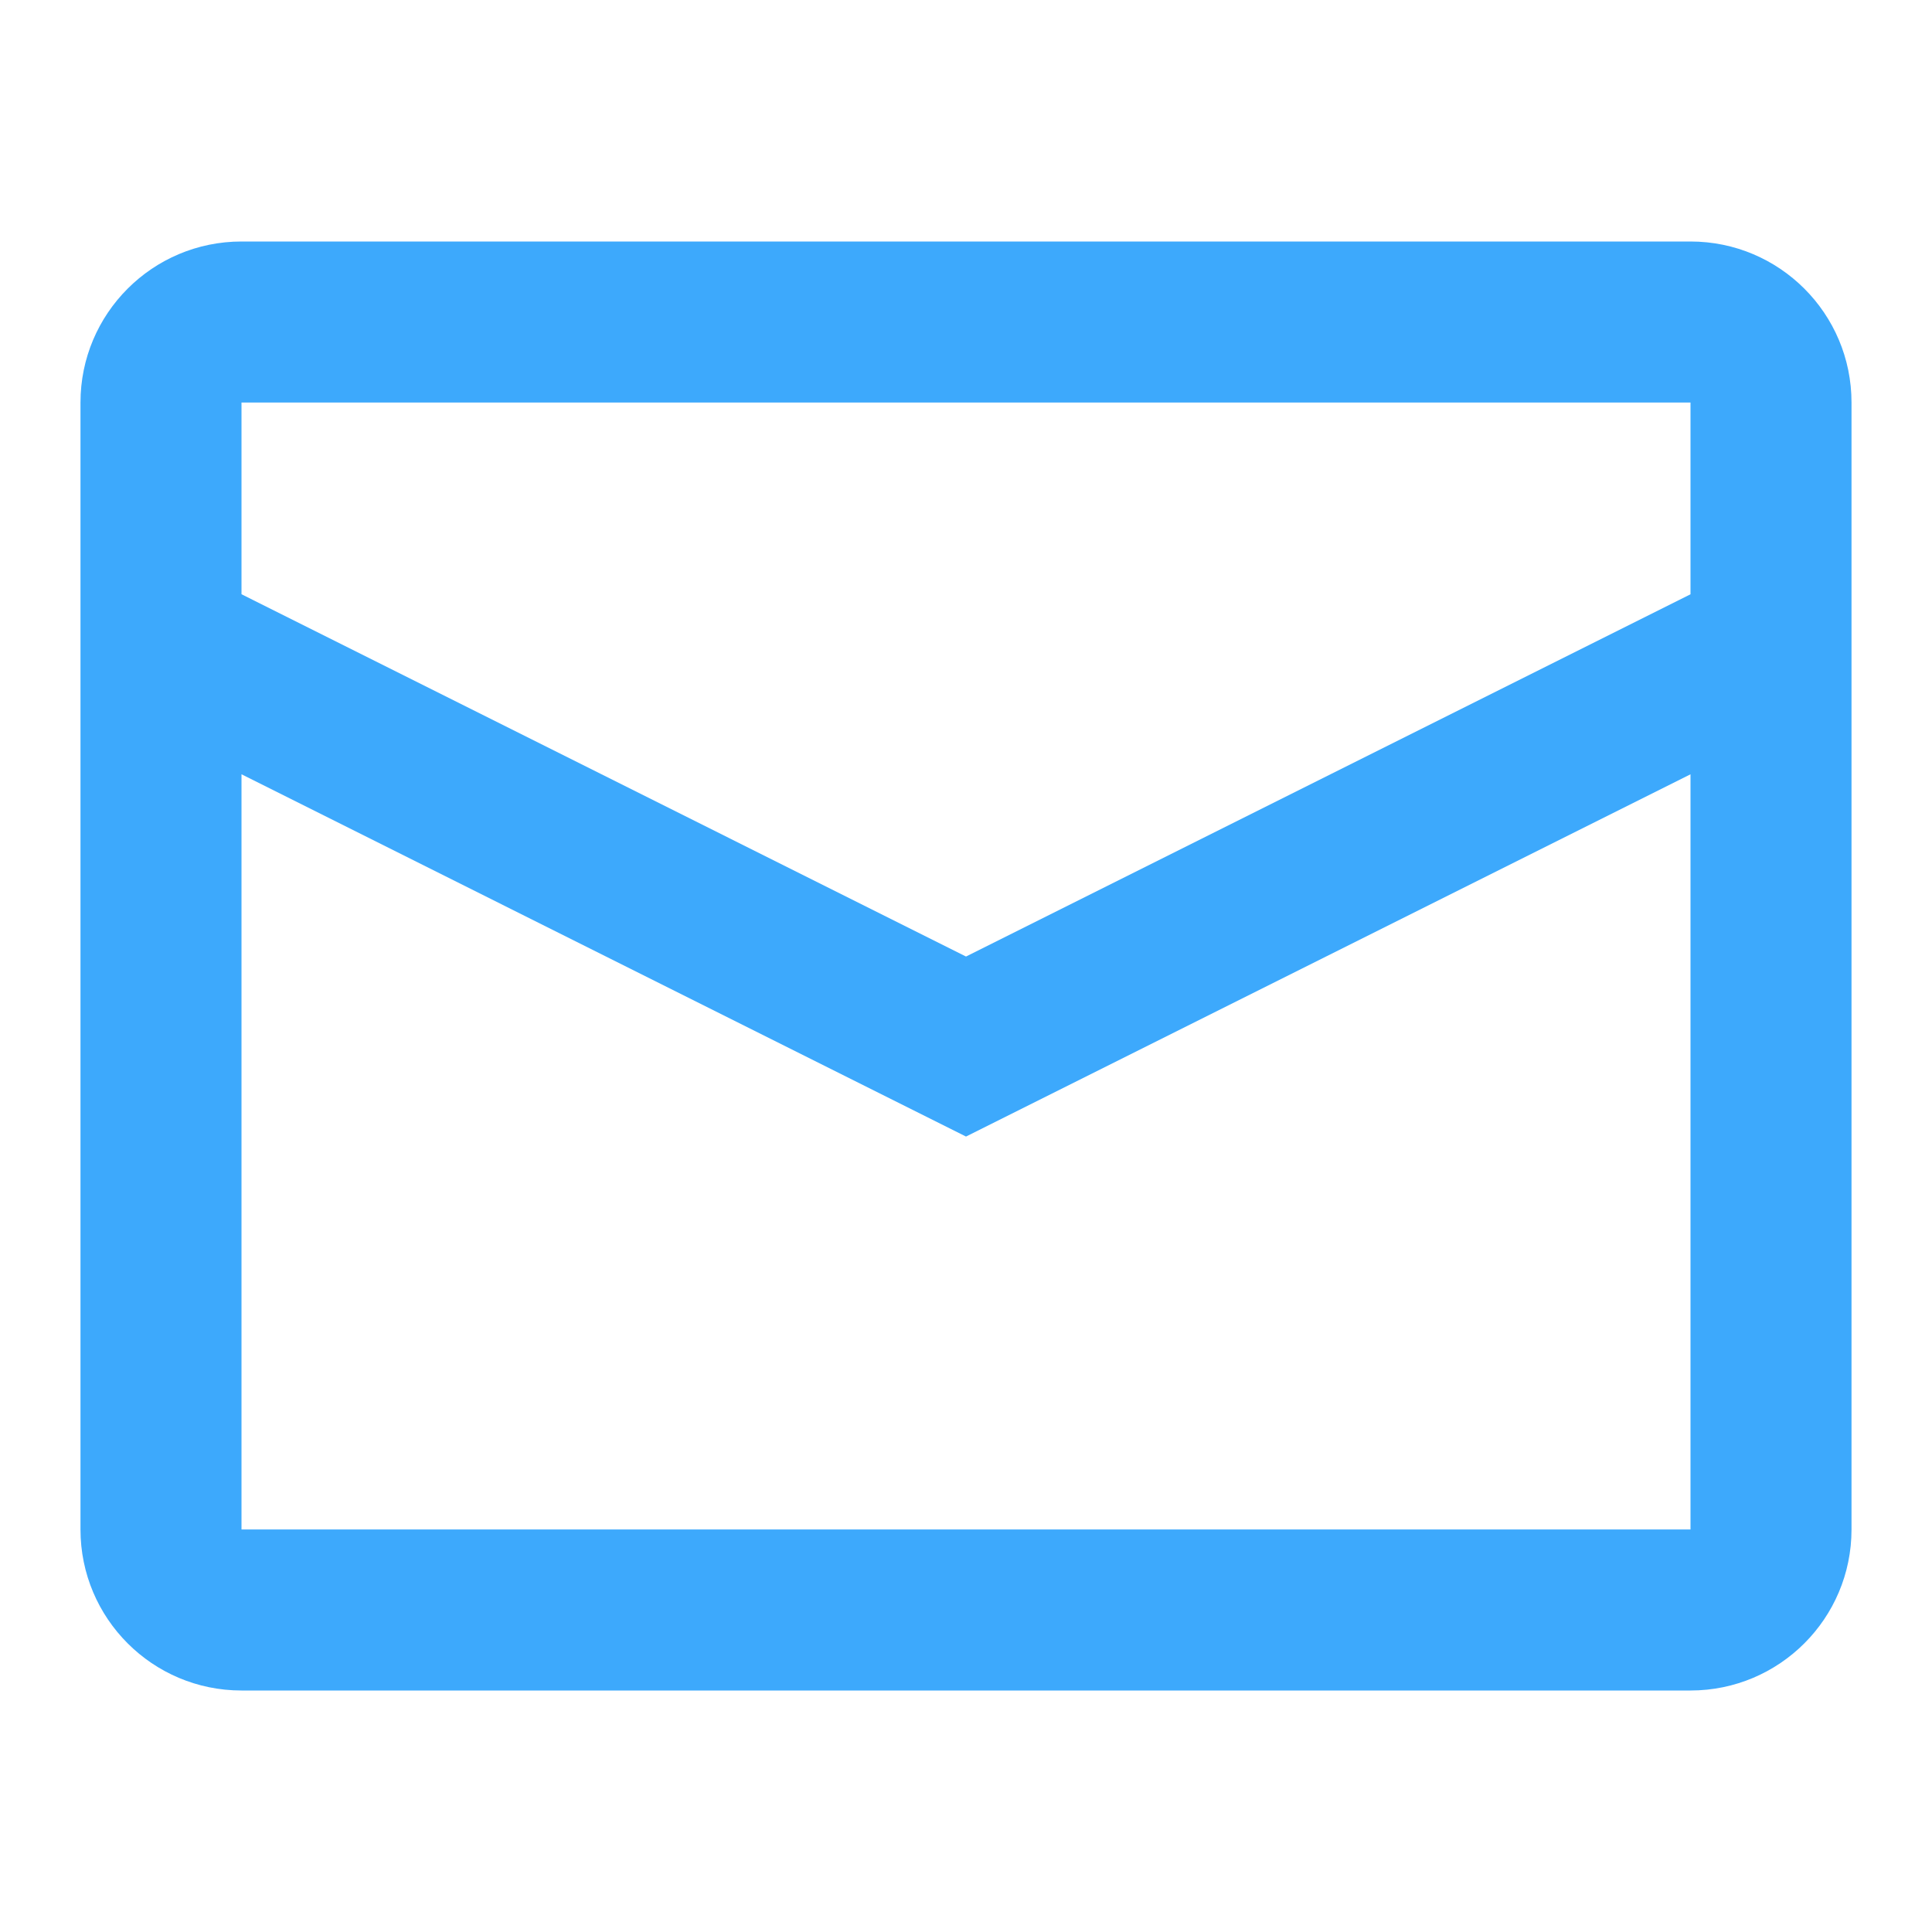
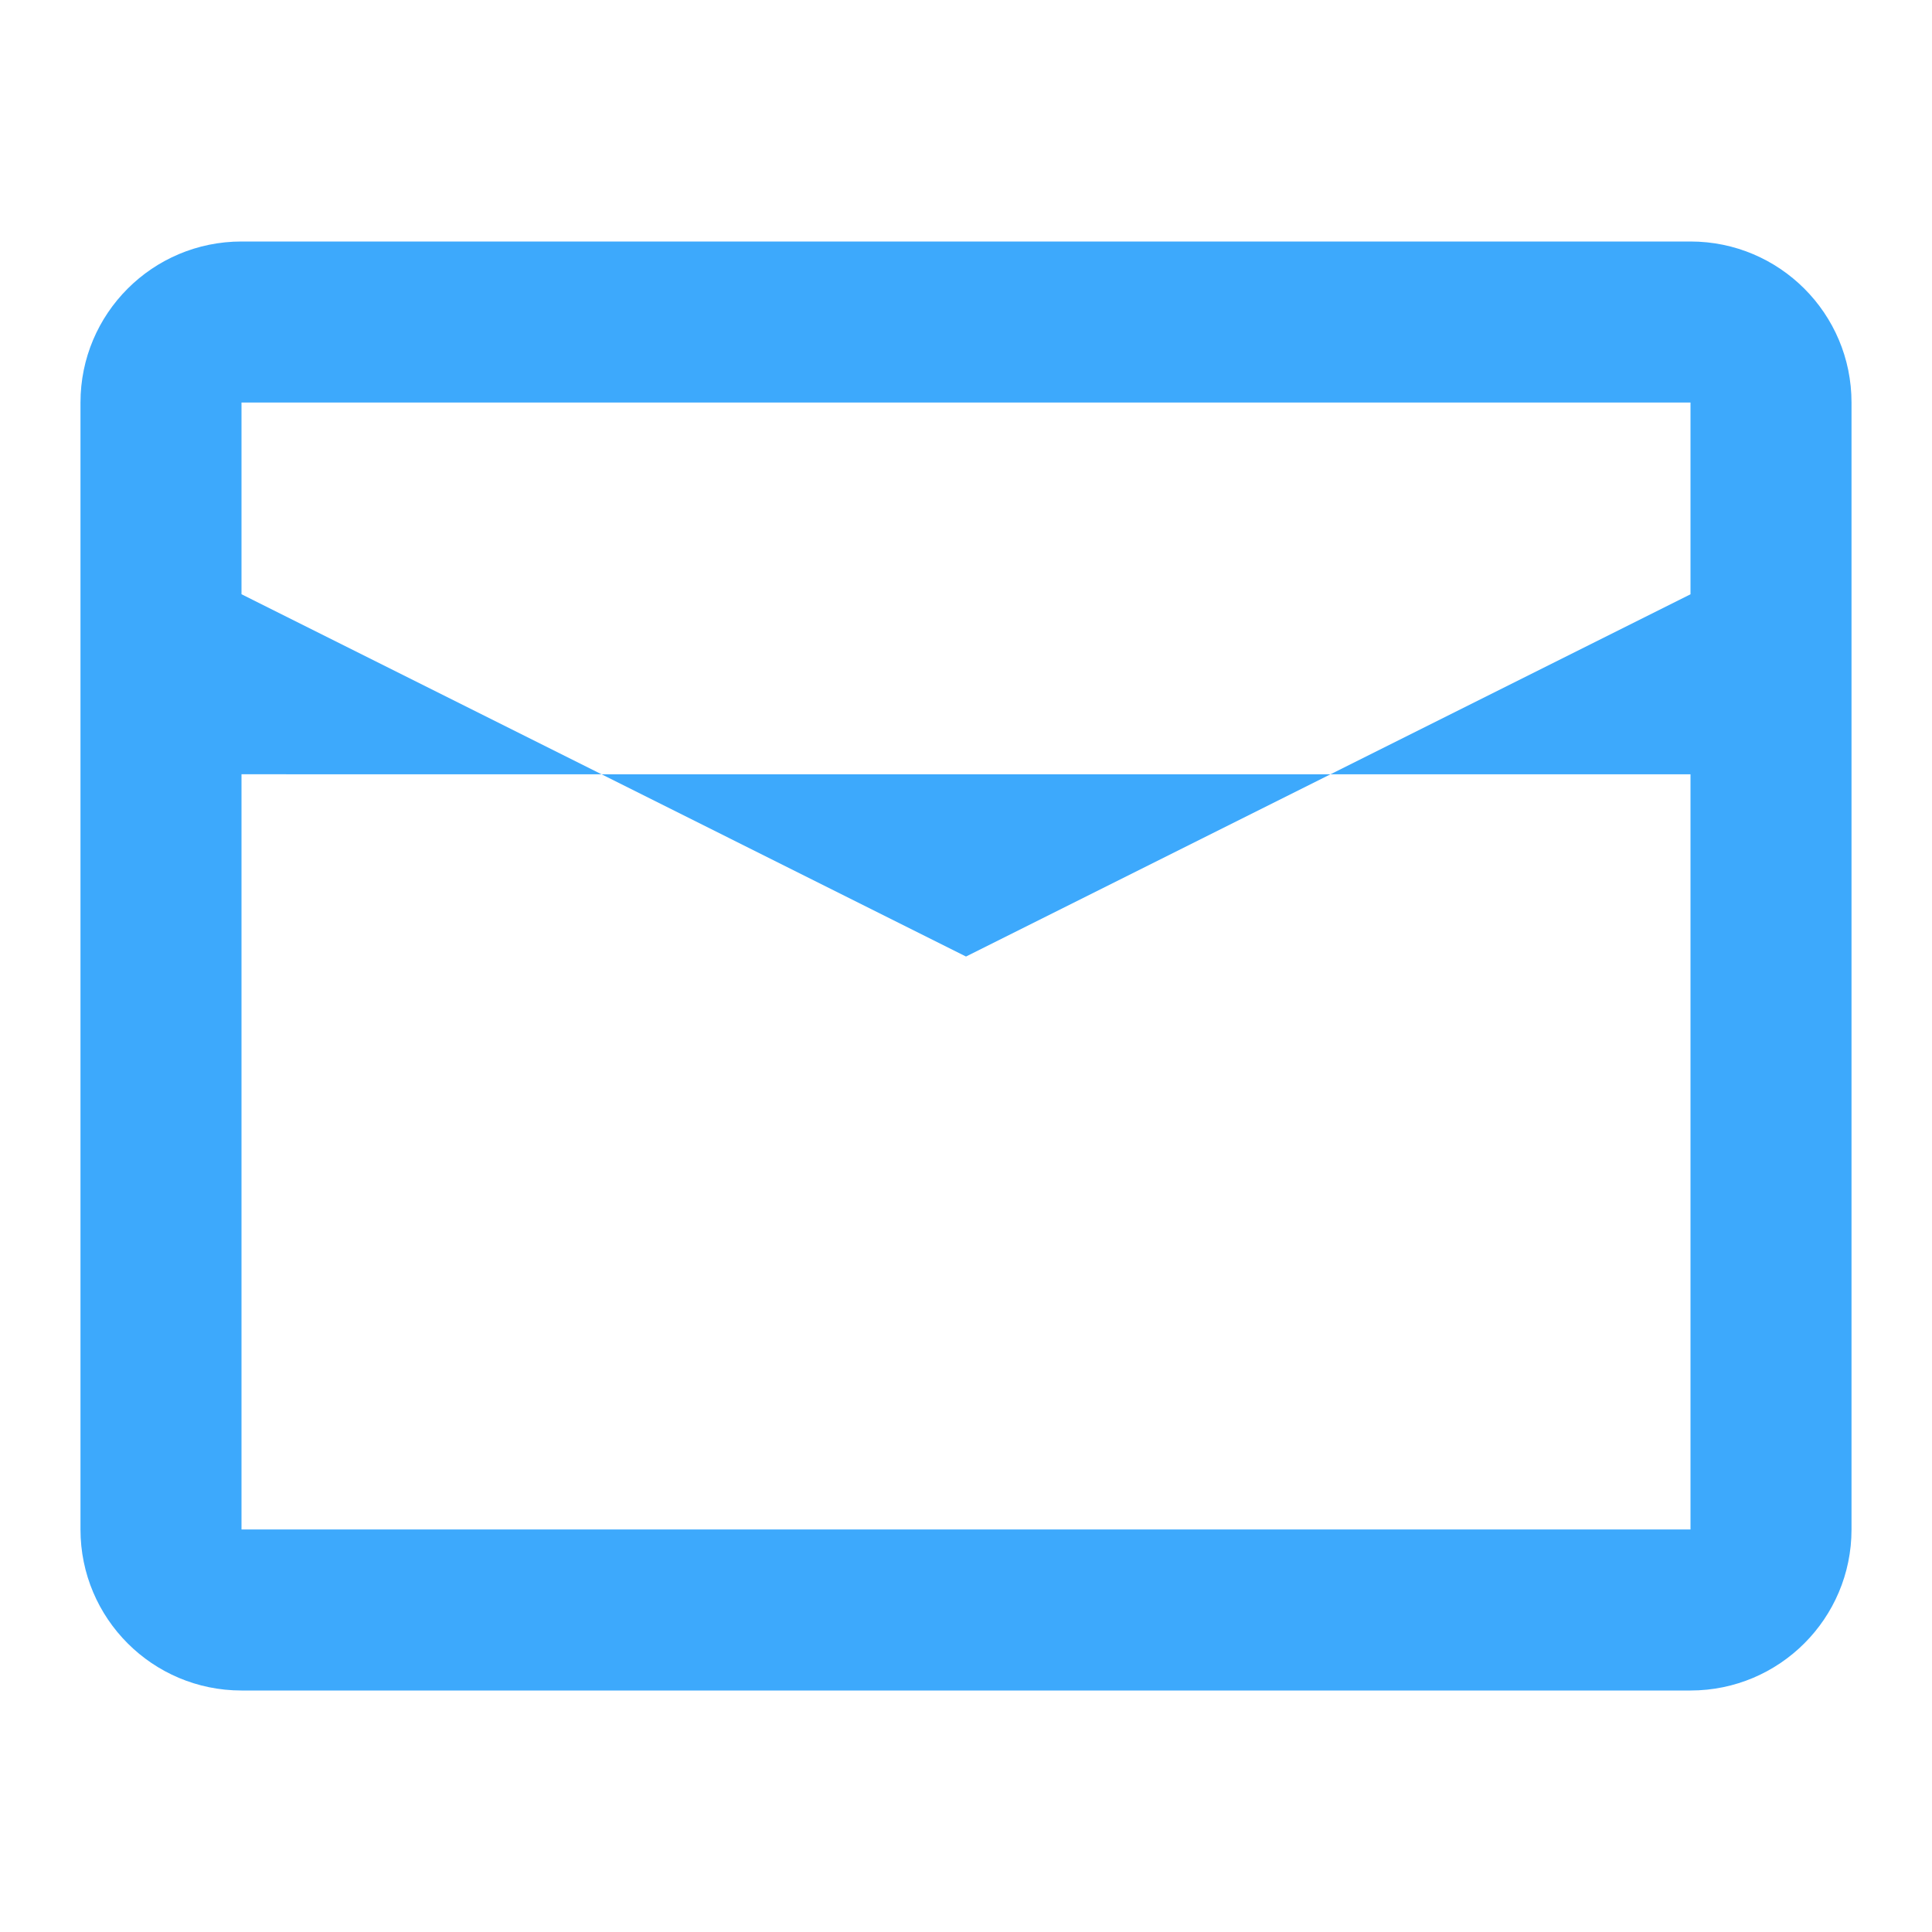
<svg xmlns="http://www.w3.org/2000/svg" width="50" height="50" viewBox="0 0 50 50" fill="none">
-   <path fill-rule="evenodd" clip-rule="evenodd" d="M6.25 6.25H43.75C46.051 6.25 47.917 8.115 47.917 10.417V39.583C47.917 41.885 46.051 43.75 43.75 43.75H6.25C3.949 43.75 2.083 41.885 2.083 39.583V10.417C2.083 8.115 3.949 6.25 6.25 6.25ZM6.25 20.038V39.583H43.75V20.039L25 29.414L6.25 20.038ZM6.25 15.379L25 24.755L43.75 15.38V10.417H6.25V15.379Z" fill="#3DA9FC" />
+   <path fill-rule="evenodd" clip-rule="evenodd" d="M6.25 6.25H43.75C46.051 6.25 47.917 8.115 47.917 10.417V39.583C47.917 41.885 46.051 43.75 43.75 43.75H6.25C3.949 43.75 2.083 41.885 2.083 39.583V10.417C2.083 8.115 3.949 6.25 6.25 6.25ZM6.25 20.038V39.583H43.75V20.039L6.25 20.038ZM6.25 15.379L25 24.755L43.75 15.38V10.417H6.25V15.379Z" fill="#3DA9FC" />
</svg>